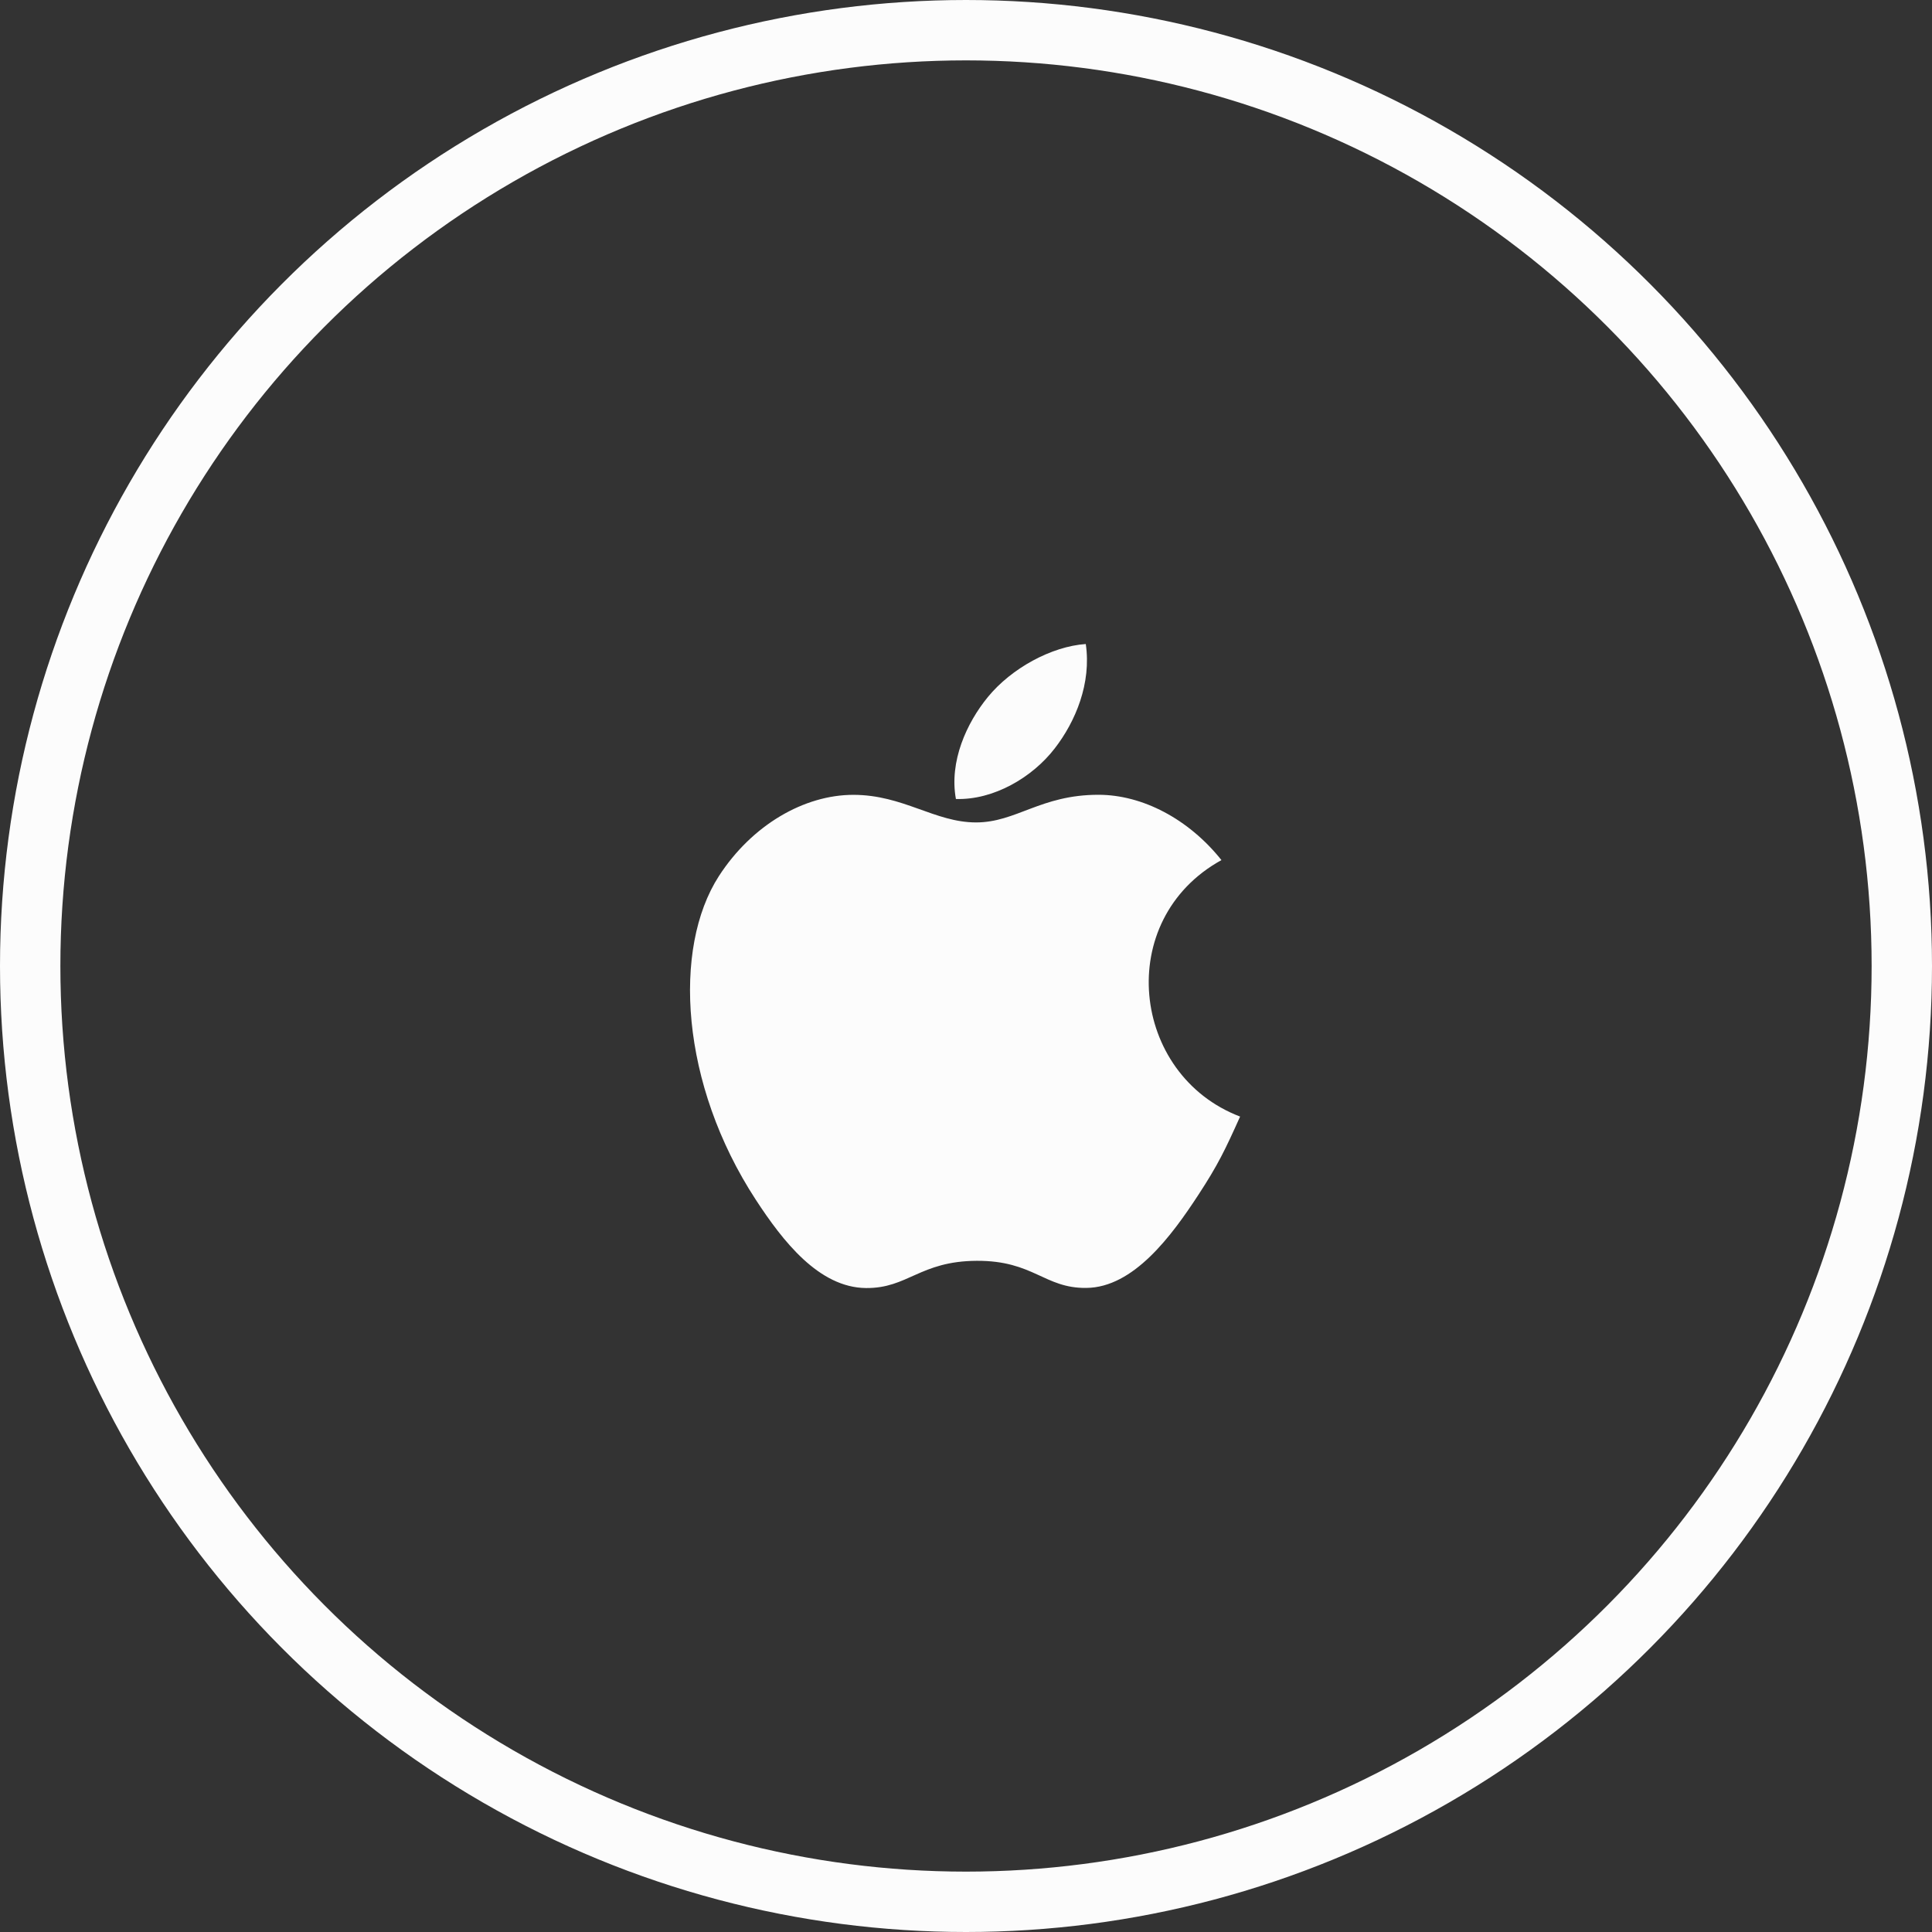
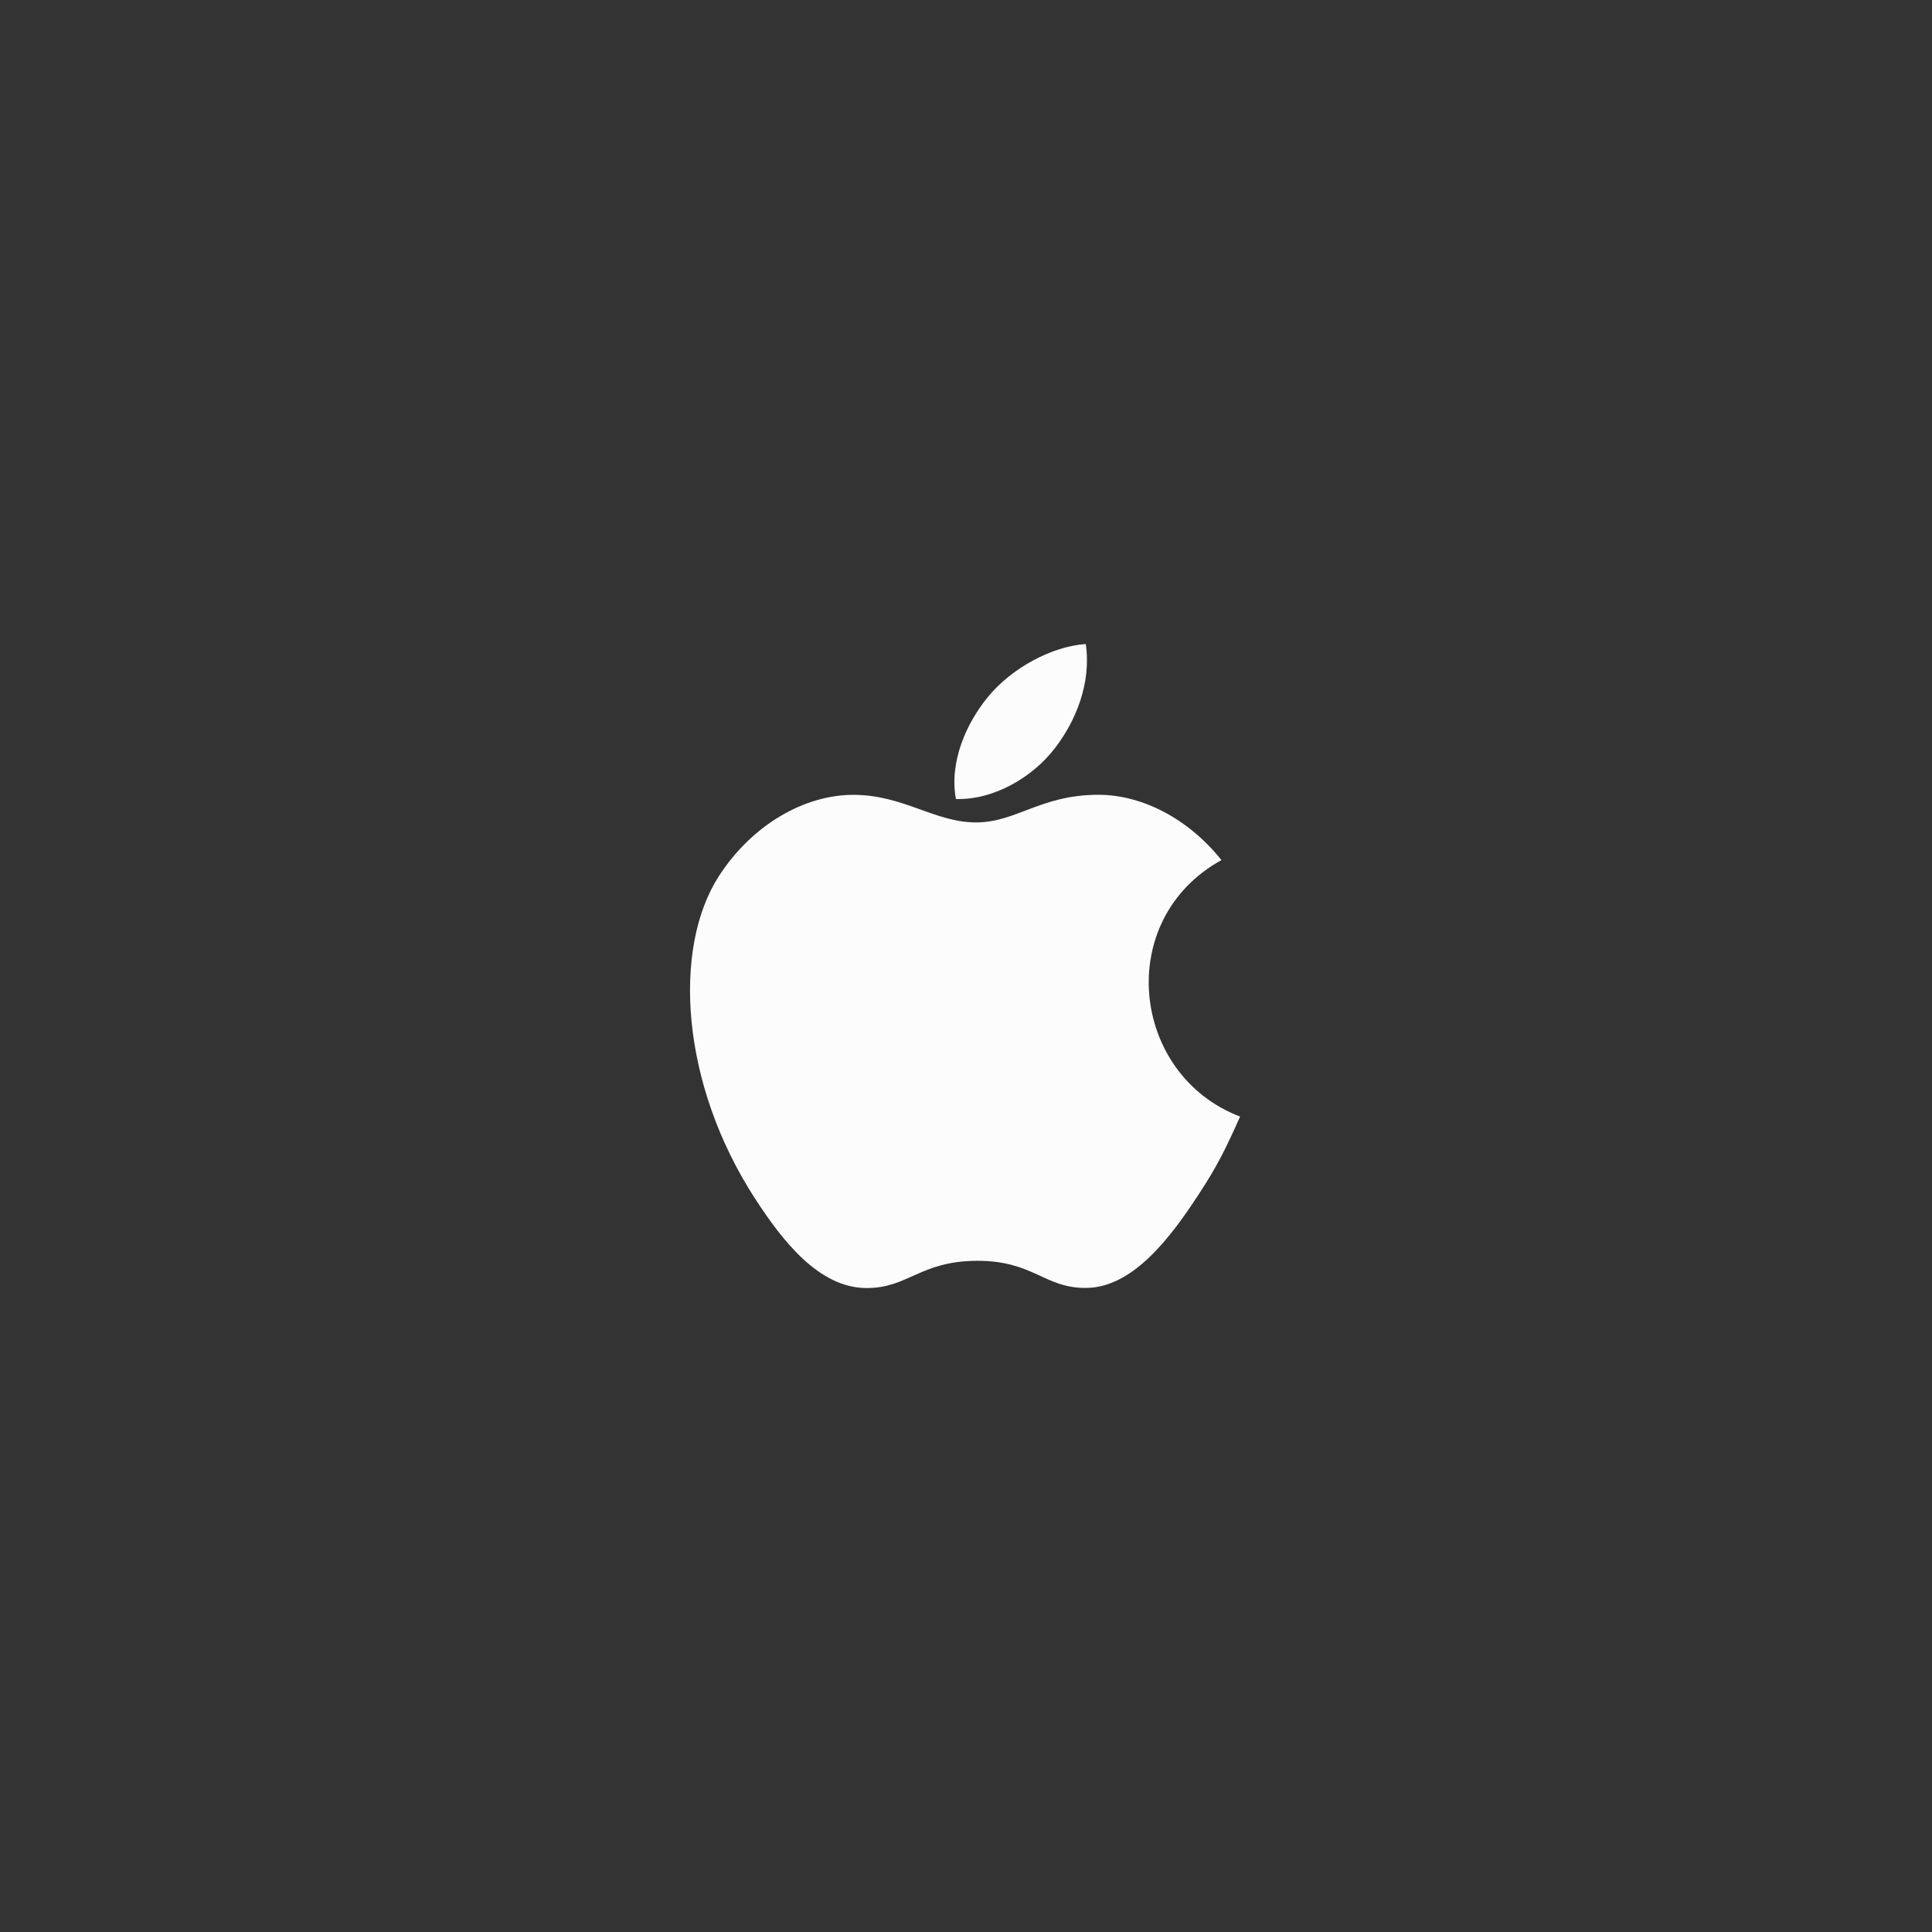
<svg xmlns="http://www.w3.org/2000/svg" width="32" height="32" viewBox="0 0 32 32">
  <rect x="0" y="0" width="32" height="32" fill="#333333" stroke="none" />
  <g fill="none" fill-rule="evenodd">
-     <circle cx="16" cy="16" r="15.5" stroke="#FCFCFC" />
    <g fill="#FCFCFC" fill-rule="nonzero" transform="translate(11.429 10.667)">
      <path d="M6.555,0 C5.986,0.039 5.322,0.403 4.934,0.877 C4.581,1.307 4.29,1.946 4.404,2.567 C5.025,2.586 5.667,2.213 6.039,1.731 C6.387,1.283 6.65,0.648 6.555,0 Z" />
      <path d="M8.802,3.579 C8.256,2.894 7.489,2.497 6.764,2.497 C5.808,2.497 5.403,2.955 4.738,2.955 C4.053,2.955 3.532,2.498 2.705,2.498 C1.892,2.498 1.027,2.995 0.478,3.844 C-0.293,5.04 -0.161,7.289 1.089,9.204 C1.536,9.889 2.134,10.66 2.915,10.667 C3.61,10.673 3.806,10.221 4.748,10.216 C5.69,10.211 5.869,10.673 6.563,10.665 C7.345,10.659 7.975,9.805 8.422,9.12 C8.743,8.629 8.862,8.381 9.111,7.827 C7.302,7.138 7.012,4.566 8.802,3.579 Z" />
    </g>
  </g>
</svg>